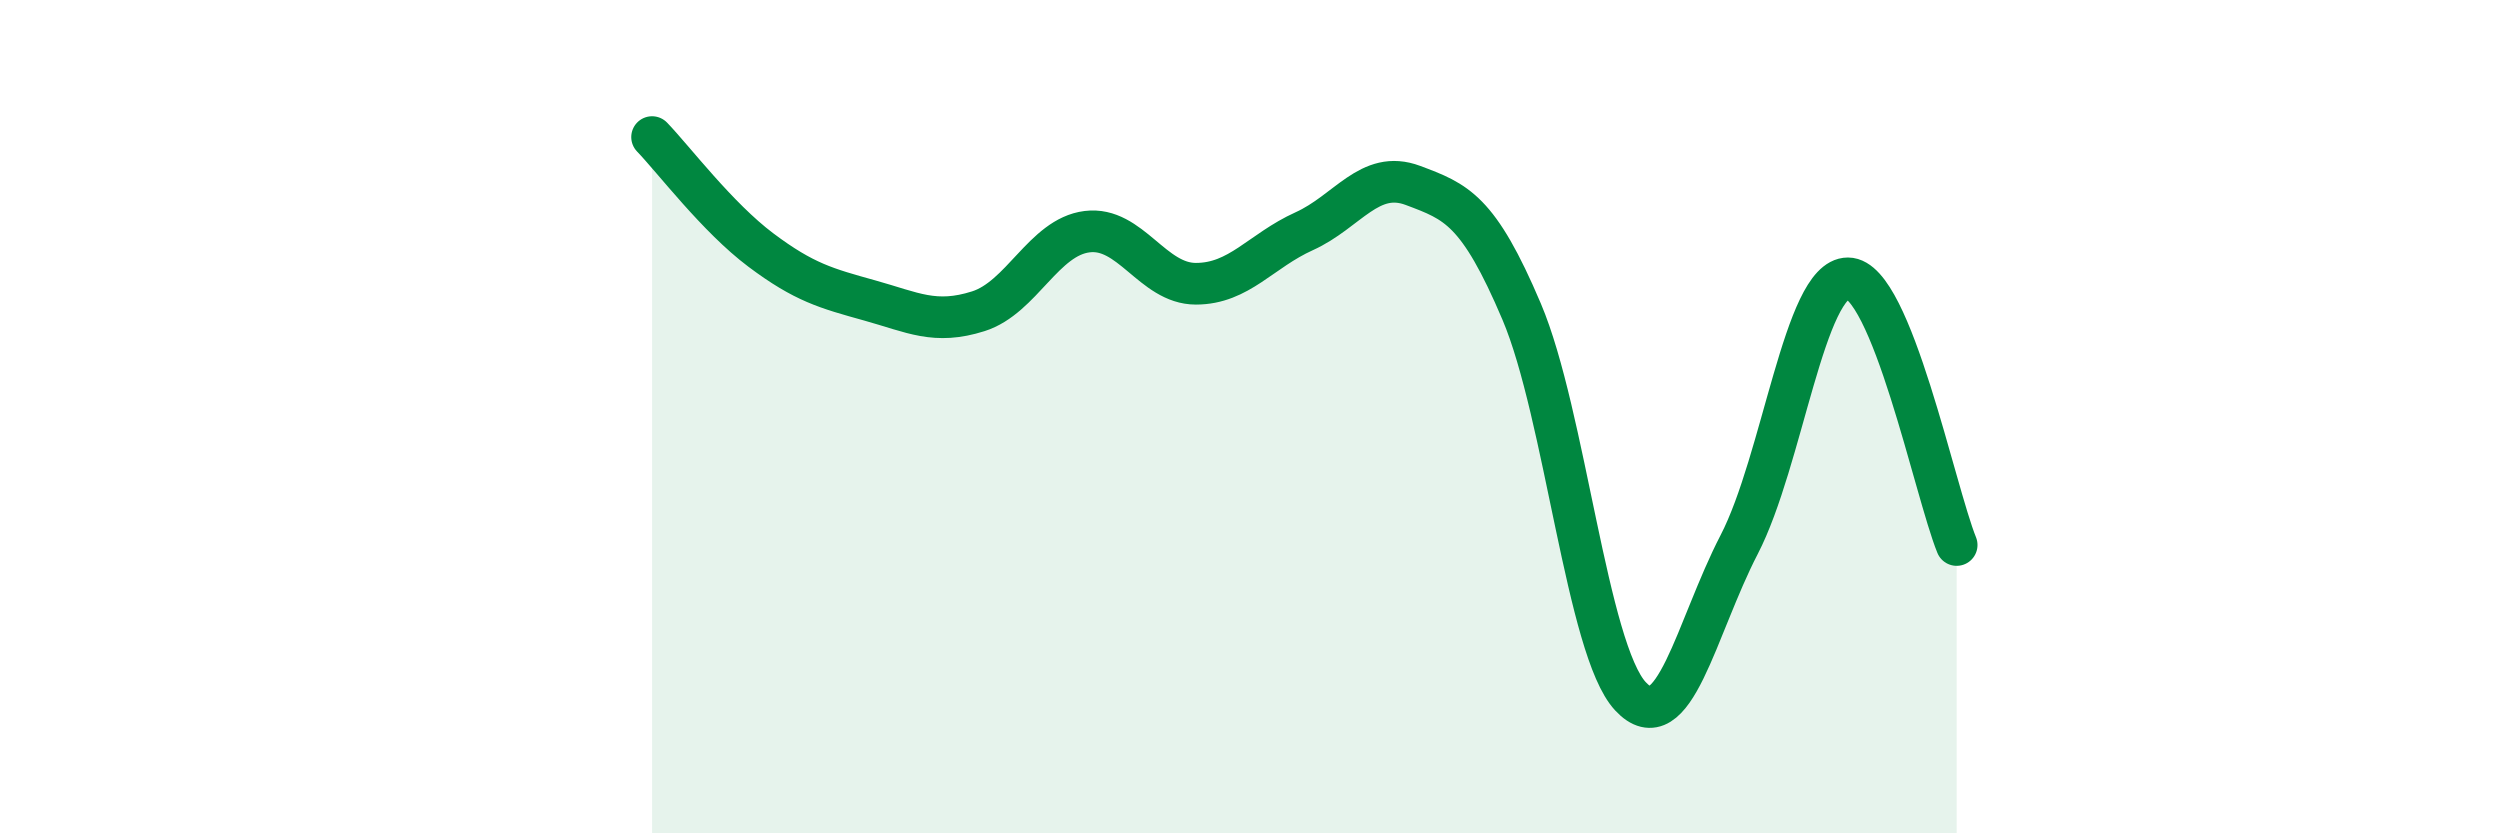
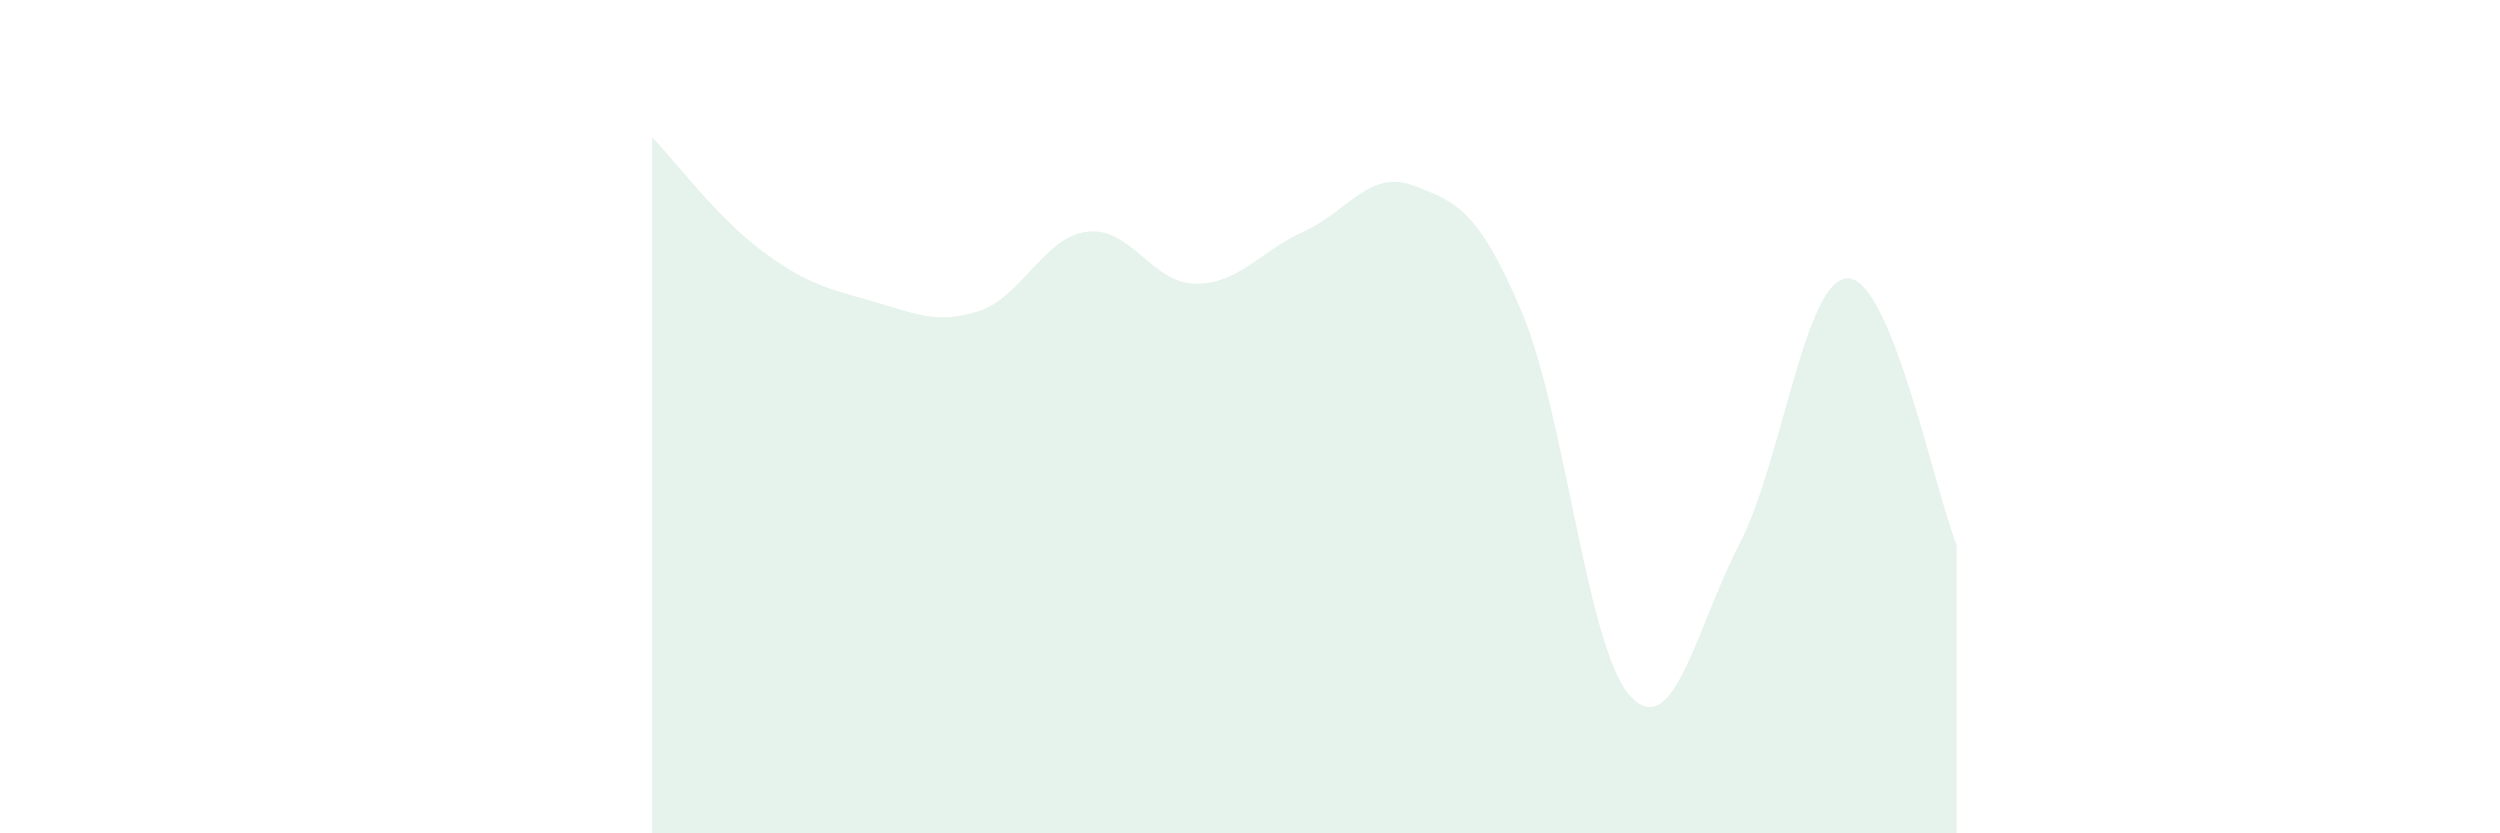
<svg xmlns="http://www.w3.org/2000/svg" width="60" height="20" viewBox="0 0 60 20">
  <path d="M 15.65,3.29 C 16.17,3.83 17.22,5.22 18.26,6 C 19.3,6.78 19.83,6.92 20.87,7.21 C 21.91,7.5 22.44,7.8 23.48,7.47 C 24.52,7.14 25.05,5.69 26.09,5.56 C 27.13,5.43 27.66,6.81 28.7,6.81 C 29.74,6.81 30.26,6.02 31.3,5.55 C 32.34,5.08 32.87,4.06 33.91,4.45 C 34.95,4.84 35.48,5.03 36.52,7.48 C 37.56,9.93 38.09,15.59 39.13,16.71 C 40.17,17.83 40.7,15.08 41.74,13.07 C 42.78,11.06 43.31,6.68 44.35,6.68 C 45.39,6.68 46.44,11.8 46.96,13.08L46.96 20L15.65 20Z" fill="#008740" opacity="0.1" stroke-linecap="round" stroke-linejoin="round" />
-   <path d="M 15.65,3.29 C 16.17,3.83 17.22,5.22 18.26,6 C 19.3,6.78 19.83,6.92 20.87,7.21 C 21.91,7.5 22.44,7.8 23.48,7.47 C 24.52,7.14 25.05,5.69 26.09,5.56 C 27.13,5.43 27.66,6.81 28.7,6.81 C 29.74,6.81 30.26,6.02 31.3,5.55 C 32.34,5.08 32.87,4.06 33.91,4.45 C 34.95,4.84 35.48,5.03 36.52,7.48 C 37.56,9.93 38.09,15.59 39.13,16.71 C 40.17,17.83 40.7,15.08 41.74,13.07 C 42.78,11.06 43.31,6.68 44.35,6.68 C 45.39,6.68 46.44,11.8 46.96,13.08" stroke="#008740" stroke-width="1" fill="none" stroke-linecap="round" stroke-linejoin="round" />
</svg>